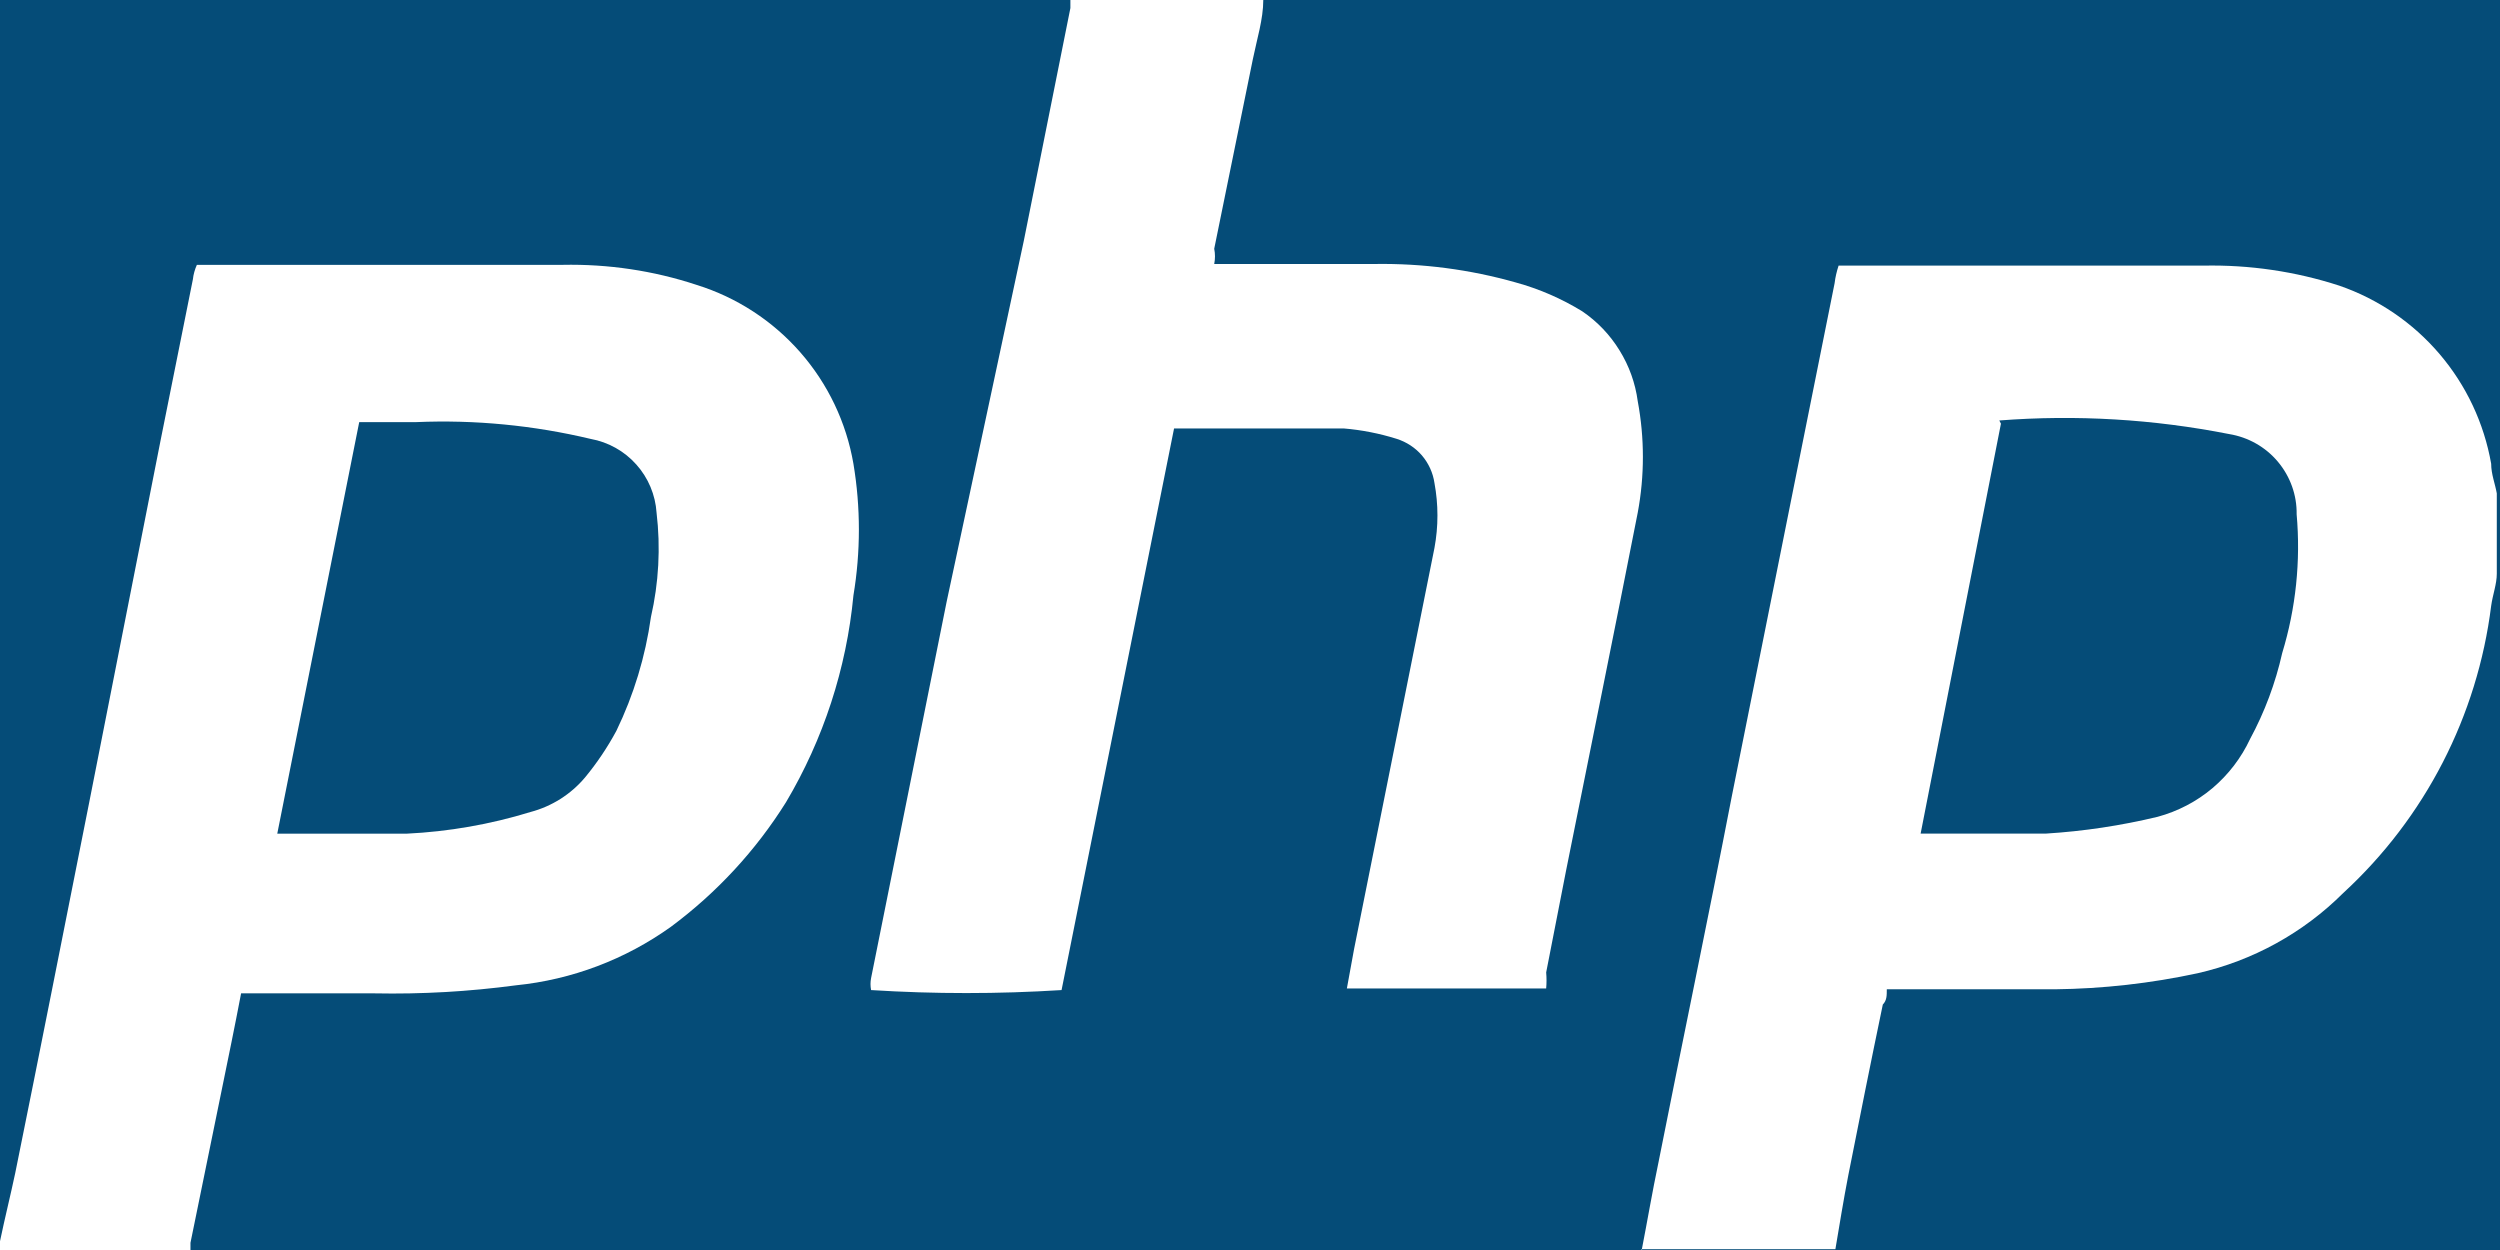
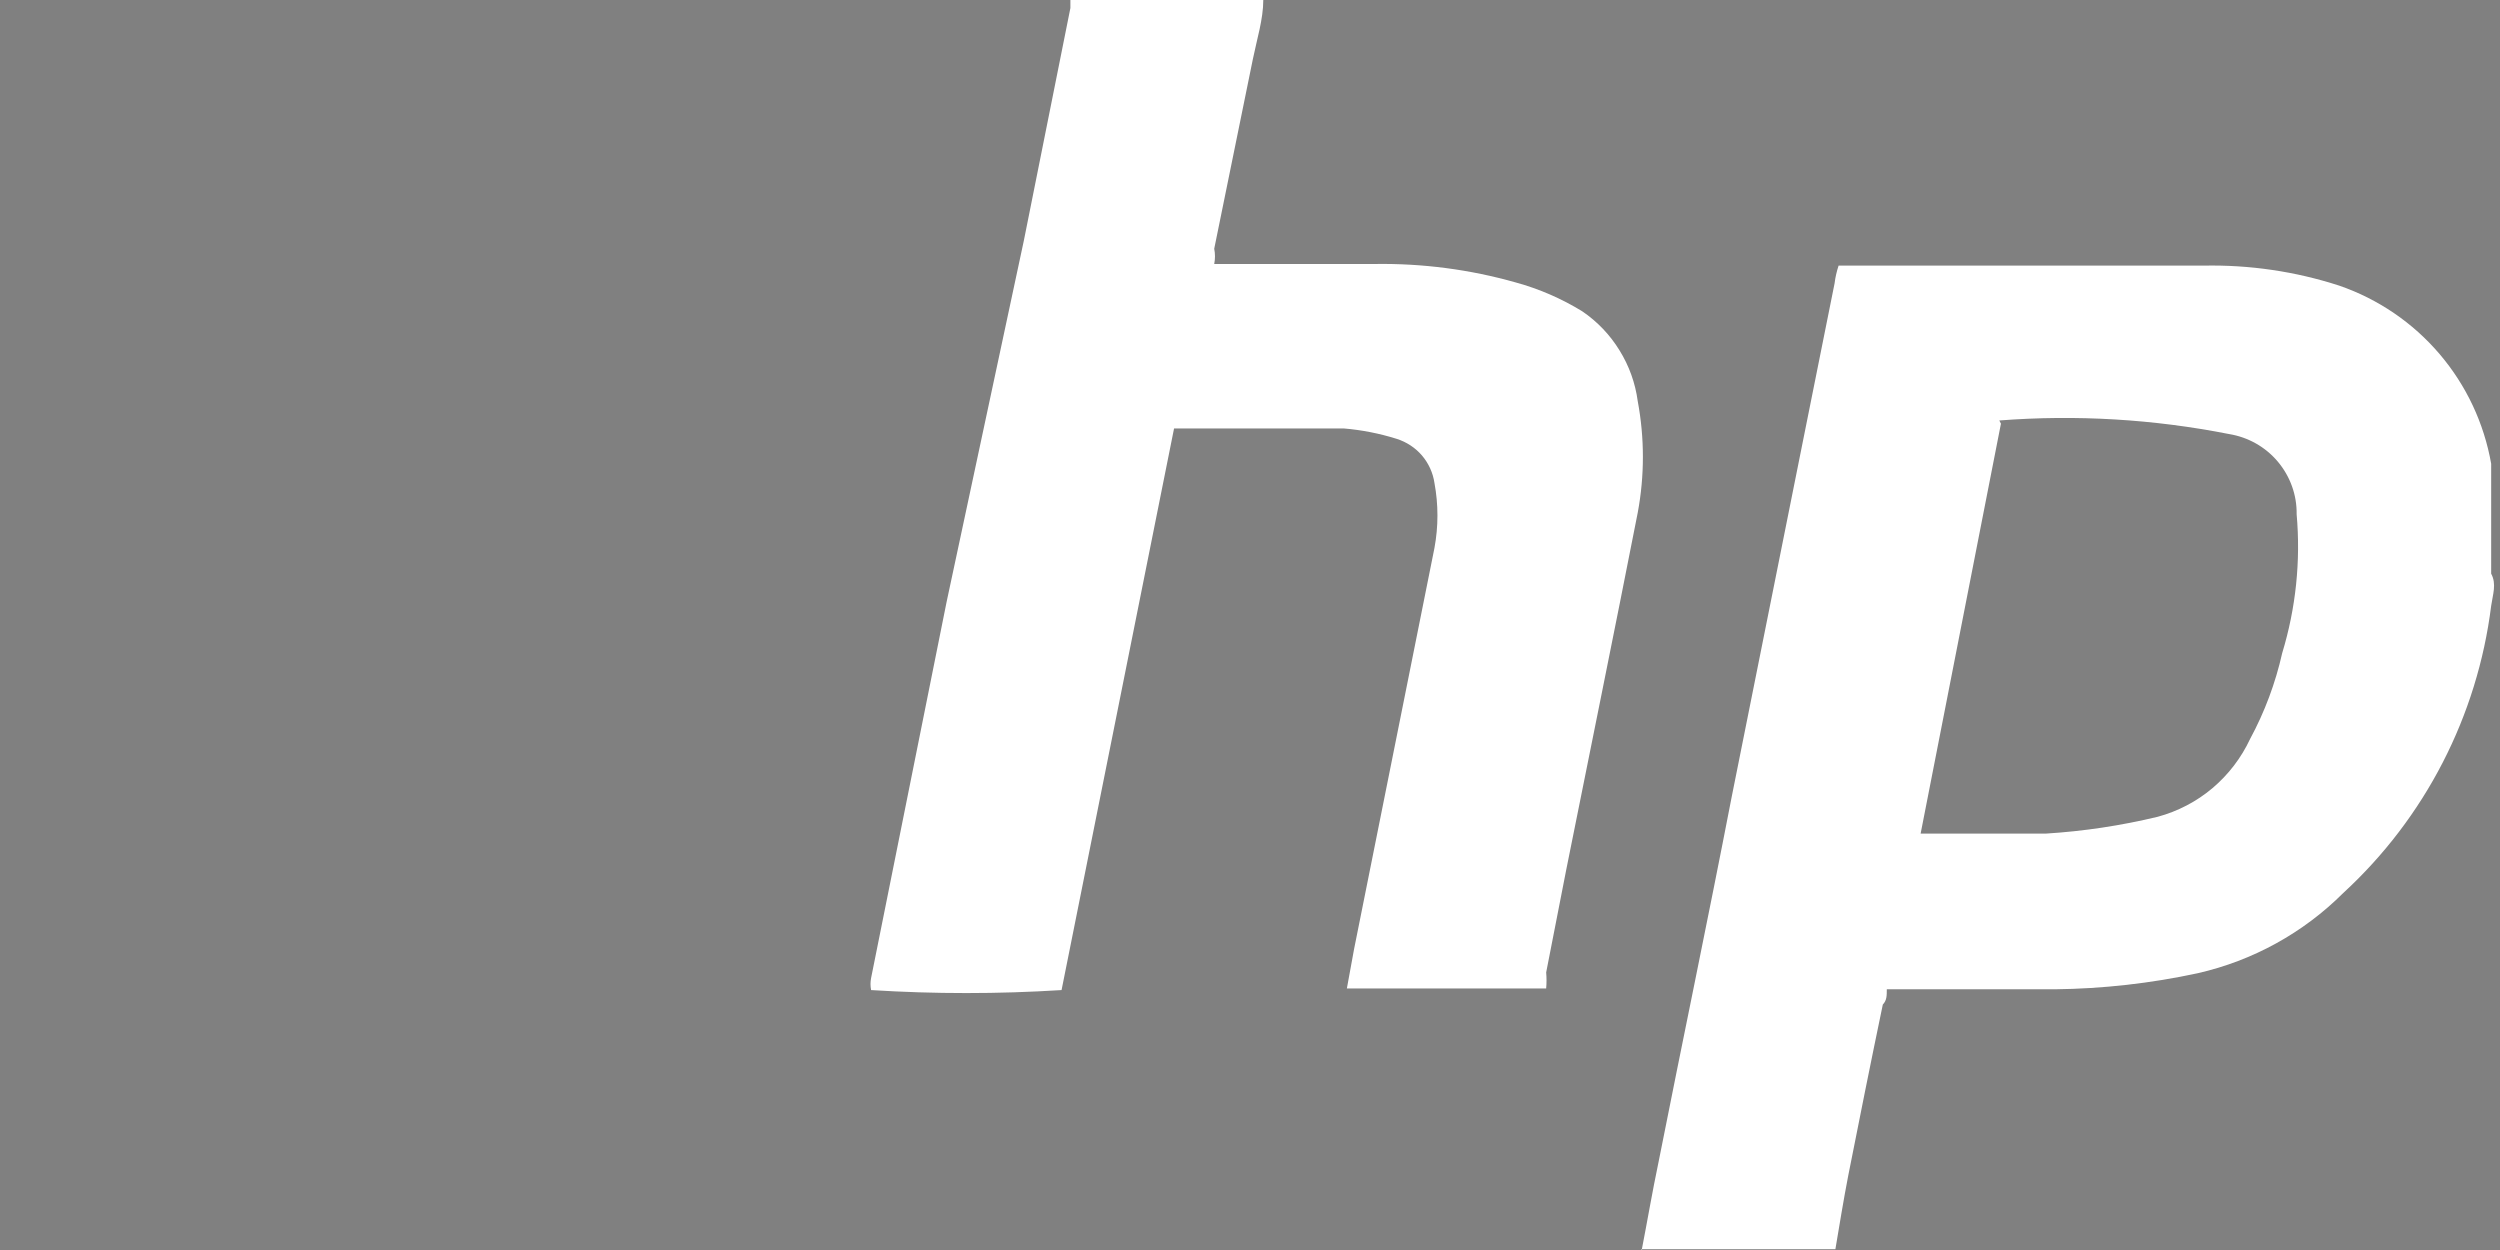
<svg xmlns="http://www.w3.org/2000/svg" width="32" height="16" viewBox="0 0 32 16" fill="none">
  <rect x="0" y="0" width="32" height="16" fill="#808080" stroke="none" />
  <g clip-path="url(#clip0_561_2138)">
-     <rect width="32" height="16" fill="#054C78" />
-     <path d="M0 15.888C0.062 15.59 0.134 15.303 0.195 15.015C0.514 13.444 0.823 11.873 1.142 10.27L2.057 5.629L2.469 3.575C2.476 3.511 2.494 3.448 2.52 3.39H7.2C7.783 3.378 8.364 3.464 8.918 3.647C9.431 3.807 9.89 4.106 10.244 4.51C10.598 4.914 10.833 5.408 10.924 5.937C11.017 6.494 11.017 7.063 10.924 7.621C10.835 8.557 10.54 9.462 10.06 10.27C9.673 10.888 9.174 11.427 8.589 11.862C8.004 12.281 7.32 12.54 6.604 12.612C6.004 12.692 5.399 12.727 4.793 12.715H3.086C3.004 13.146 2.921 13.546 2.839 13.947L2.438 15.908V16.042H0V15.929V15.888ZM3.549 10.671H3.806C4.269 10.671 4.742 10.671 5.205 10.671C5.742 10.645 6.275 10.552 6.789 10.394C7.062 10.322 7.306 10.168 7.488 9.952C7.641 9.767 7.775 9.567 7.889 9.356C8.112 8.896 8.261 8.404 8.332 7.898C8.432 7.461 8.457 7.009 8.404 6.563C8.389 6.334 8.298 6.117 8.145 5.946C7.992 5.774 7.786 5.659 7.56 5.618C6.83 5.444 6.079 5.371 5.328 5.403H4.598L3.549 10.671Z" fill="white" />
-     <path d="M21.014 16C21.086 15.631 21.148 15.261 21.23 14.871C21.539 13.31 21.858 11.79 22.166 10.198L23.071 5.679L23.483 3.625C23.492 3.549 23.51 3.473 23.534 3.4H28.204C28.794 3.388 29.381 3.474 29.942 3.656C30.441 3.828 30.884 4.13 31.226 4.531C31.568 4.932 31.796 5.417 31.887 5.936C31.887 6.07 31.938 6.193 31.959 6.316V7.343C31.959 7.477 31.907 7.61 31.887 7.754C31.711 9.164 31.041 10.467 29.994 11.43C29.482 11.941 28.837 12.296 28.132 12.457C27.53 12.587 26.917 12.656 26.301 12.663H24.151C24.151 12.745 24.151 12.806 24.1 12.858C23.946 13.597 23.802 14.316 23.658 15.045C23.596 15.364 23.545 15.682 23.493 15.99H21.004L21.014 16ZM25.612 5.423L24.584 10.67H24.82C25.283 10.67 25.725 10.67 26.188 10.67C26.67 10.64 27.148 10.568 27.618 10.455C27.876 10.385 28.116 10.26 28.32 10.088C28.524 9.915 28.688 9.701 28.801 9.459C28.988 9.113 29.126 8.743 29.212 8.36C29.387 7.785 29.45 7.182 29.397 6.583C29.401 6.337 29.315 6.098 29.156 5.909C28.998 5.721 28.777 5.596 28.533 5.556C27.565 5.365 26.576 5.306 25.591 5.382L25.612 5.423Z" fill="white" />
+     <path d="M21.014 16C21.086 15.631 21.148 15.261 21.23 14.871C21.539 13.31 21.858 11.79 22.166 10.198L23.071 5.679L23.483 3.625C23.492 3.549 23.51 3.473 23.534 3.4H28.204C28.794 3.388 29.381 3.474 29.942 3.656C30.441 3.828 30.884 4.13 31.226 4.531C31.568 4.932 31.796 5.417 31.887 5.936V7.343C31.959 7.477 31.907 7.61 31.887 7.754C31.711 9.164 31.041 10.467 29.994 11.43C29.482 11.941 28.837 12.296 28.132 12.457C27.53 12.587 26.917 12.656 26.301 12.663H24.151C24.151 12.745 24.151 12.806 24.1 12.858C23.946 13.597 23.802 14.316 23.658 15.045C23.596 15.364 23.545 15.682 23.493 15.99H21.004L21.014 16ZM25.612 5.423L24.584 10.67H24.82C25.283 10.67 25.725 10.67 26.188 10.67C26.67 10.64 27.148 10.568 27.618 10.455C27.876 10.385 28.116 10.26 28.32 10.088C28.524 9.915 28.688 9.701 28.801 9.459C28.988 9.113 29.126 8.743 29.212 8.36C29.387 7.785 29.45 7.182 29.397 6.583C29.401 6.337 29.315 6.098 29.156 5.909C28.998 5.721 28.777 5.596 28.533 5.556C27.565 5.365 26.576 5.306 25.591 5.382L25.612 5.423Z" fill="white" />
    <path d="M16.17 0C16.17 0.246 16.088 0.503 16.036 0.76L15.542 3.184C15.555 3.248 15.555 3.314 15.542 3.379H17.6C18.208 3.37 18.814 3.449 19.4 3.615C19.7 3.697 19.988 3.822 20.253 3.985C20.446 4.116 20.608 4.286 20.73 4.485C20.853 4.683 20.932 4.904 20.963 5.135C21.051 5.607 21.051 6.09 20.963 6.562C20.665 8.082 20.346 9.643 20.048 11.132L19.791 12.447C19.797 12.515 19.797 12.584 19.791 12.652H17.24L17.332 12.149L18.361 7.014C18.412 6.739 18.412 6.457 18.361 6.182C18.342 6.052 18.286 5.93 18.201 5.83C18.115 5.73 18.003 5.657 17.877 5.617C17.657 5.548 17.429 5.503 17.198 5.484C16.509 5.484 15.82 5.484 15.141 5.484H15.028L13.588 12.673C12.776 12.724 11.962 12.724 11.15 12.673C11.14 12.622 11.14 12.569 11.15 12.519L12.117 7.702L13.105 3.081L13.701 0.103V0H16.139H16.17Z" fill="white" />
  </g>
  <defs>
    <clipPath id="clip0_561_2138">
      <rect width="32" height="16" fill="white" />
    </clipPath>
  </defs>
</svg>